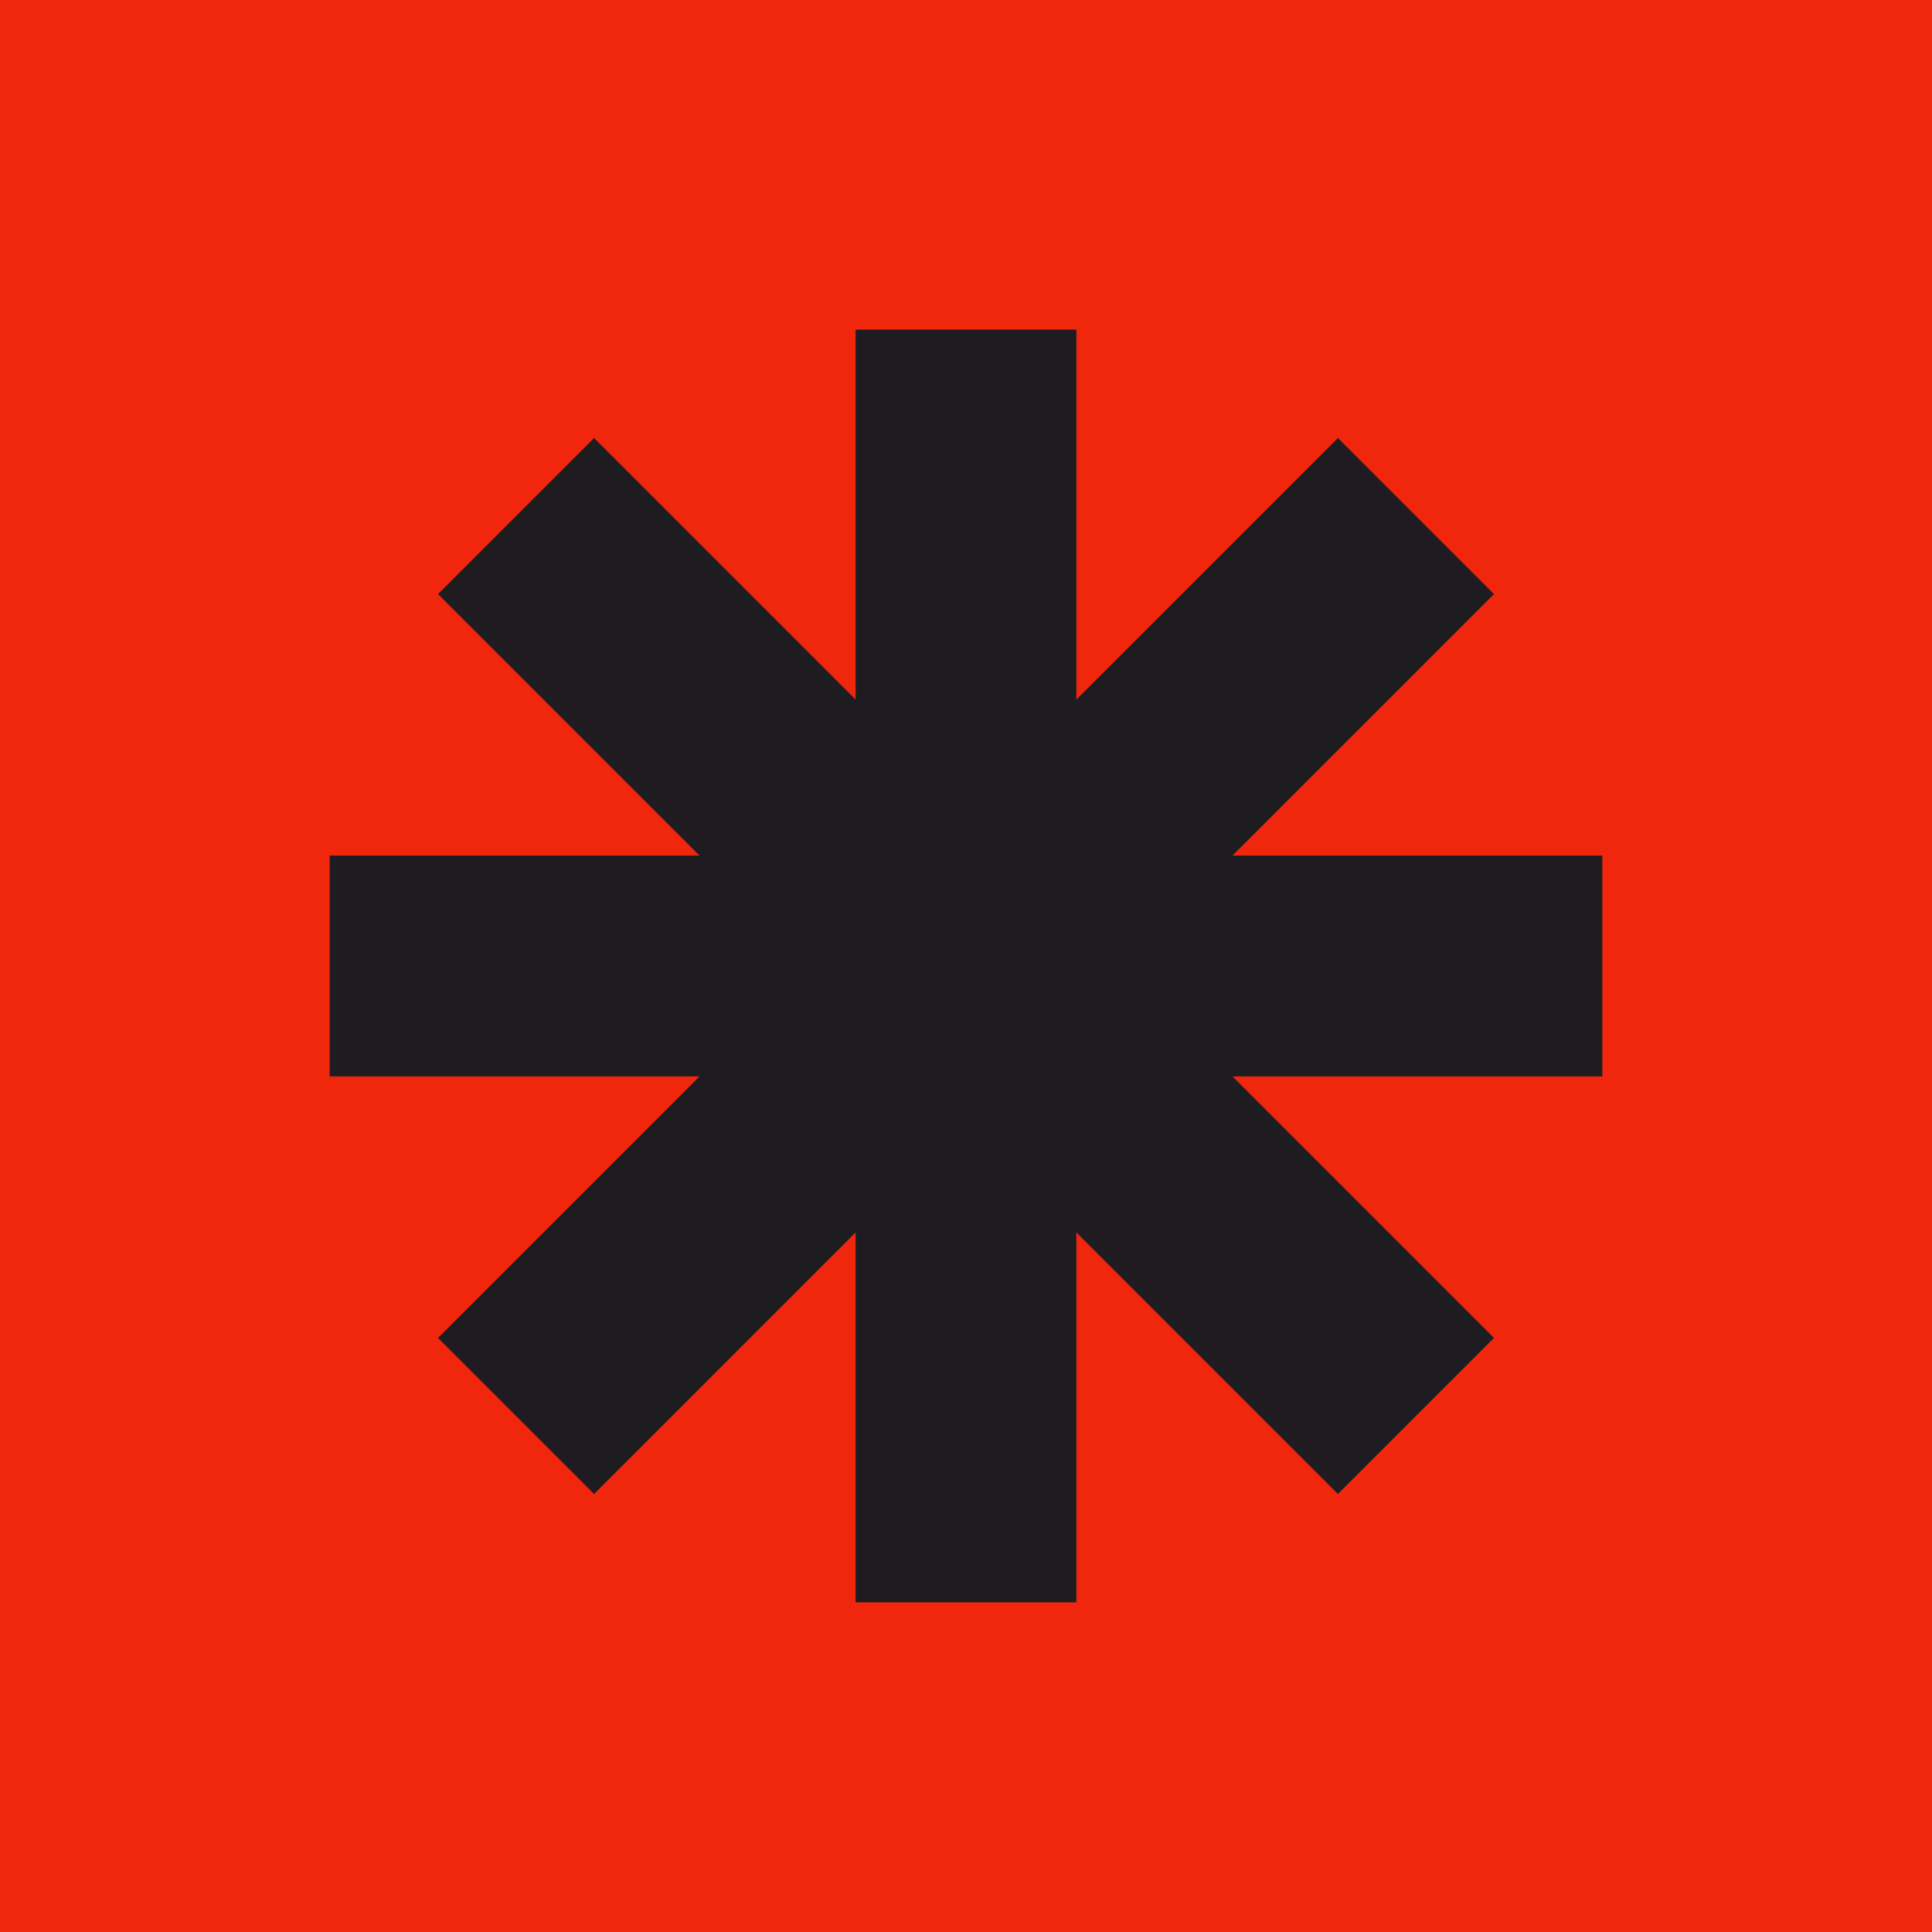
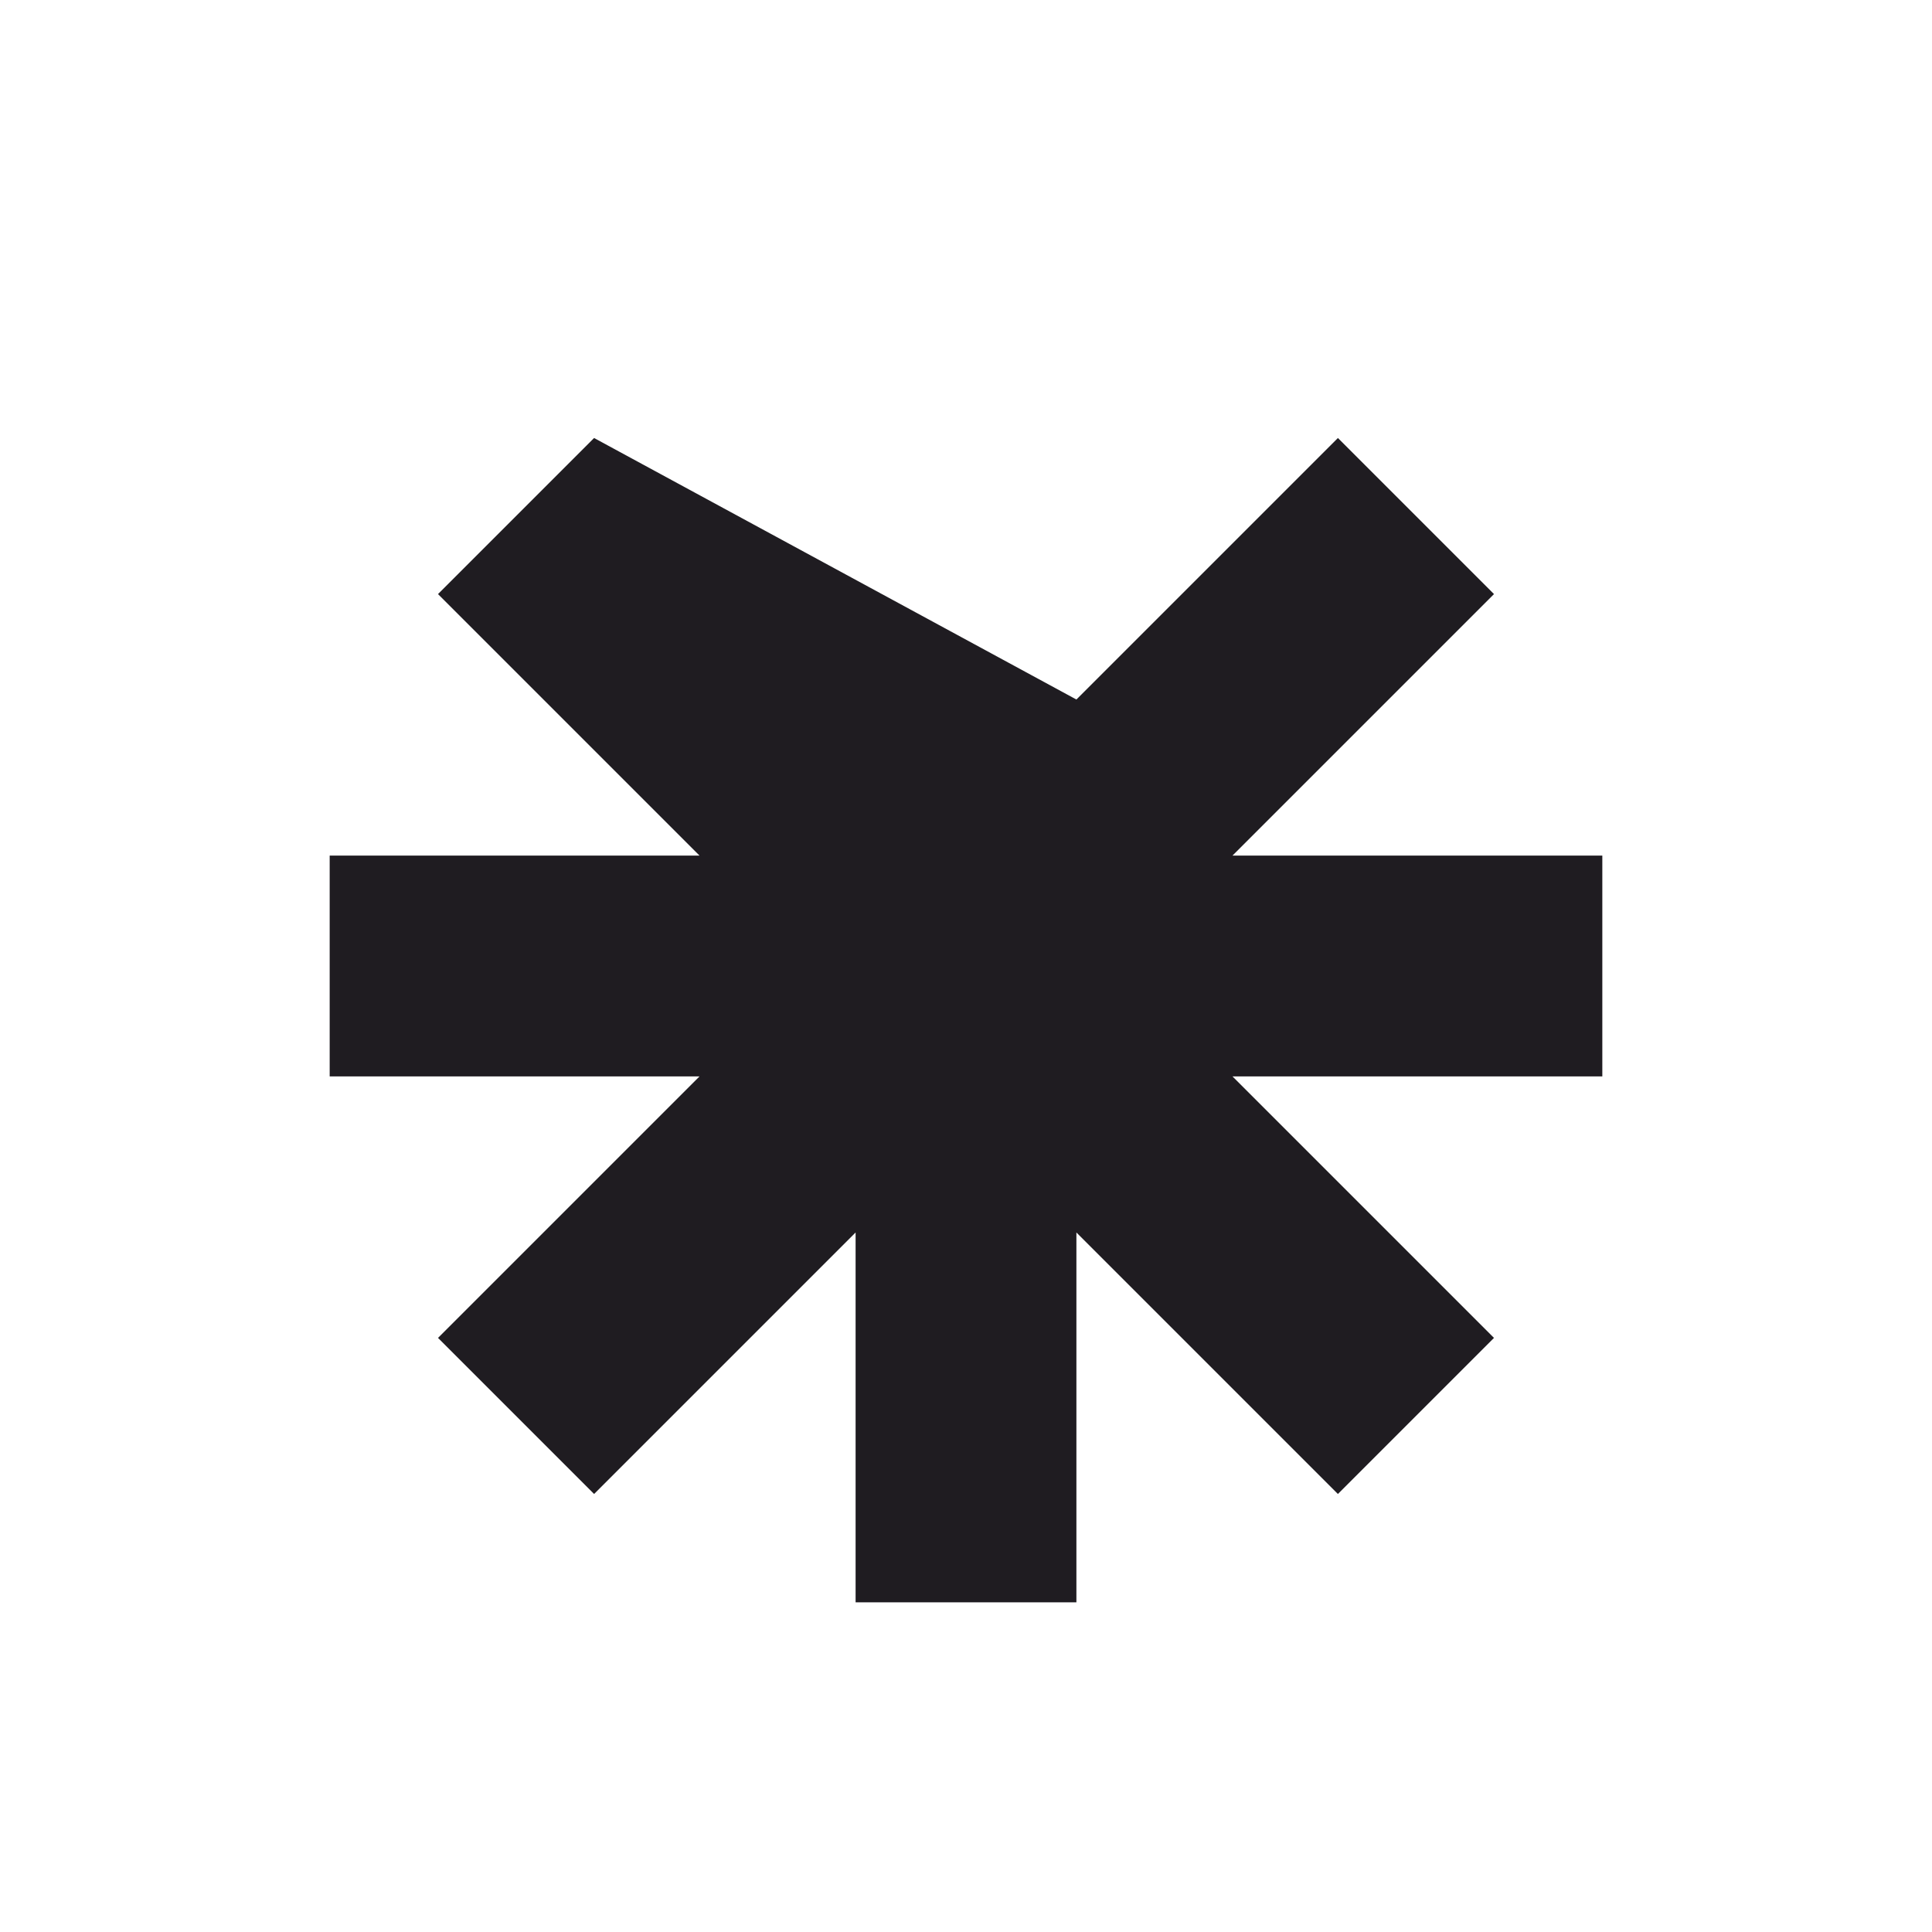
<svg xmlns="http://www.w3.org/2000/svg" width="56" height="56" viewBox="0 0 56 56" fill="none">
-   <rect width="56" height="56" fill="#F0270C" />
-   <path d="M46.444 24.8H35.724L43.304 17.22L38.78 12.696L31.2 20.276V9.556H24.8V20.276L17.22 12.696L12.696 17.22L20.276 24.8H9.556V31.2H20.276L12.696 38.78L17.22 43.304L24.8 35.724V46.444H31.2V35.724L38.78 43.304L43.304 38.78L35.724 31.2H46.444V24.8Z" fill="#1F1C21" />
+   <path d="M46.444 24.8H35.724L43.304 17.22L38.78 12.696L31.2 20.276V9.556V20.276L17.22 12.696L12.696 17.22L20.276 24.8H9.556V31.2H20.276L12.696 38.78L17.22 43.304L24.8 35.724V46.444H31.2V35.724L38.78 43.304L43.304 38.78L35.724 31.2H46.444V24.8Z" fill="#1F1C21" />
</svg>